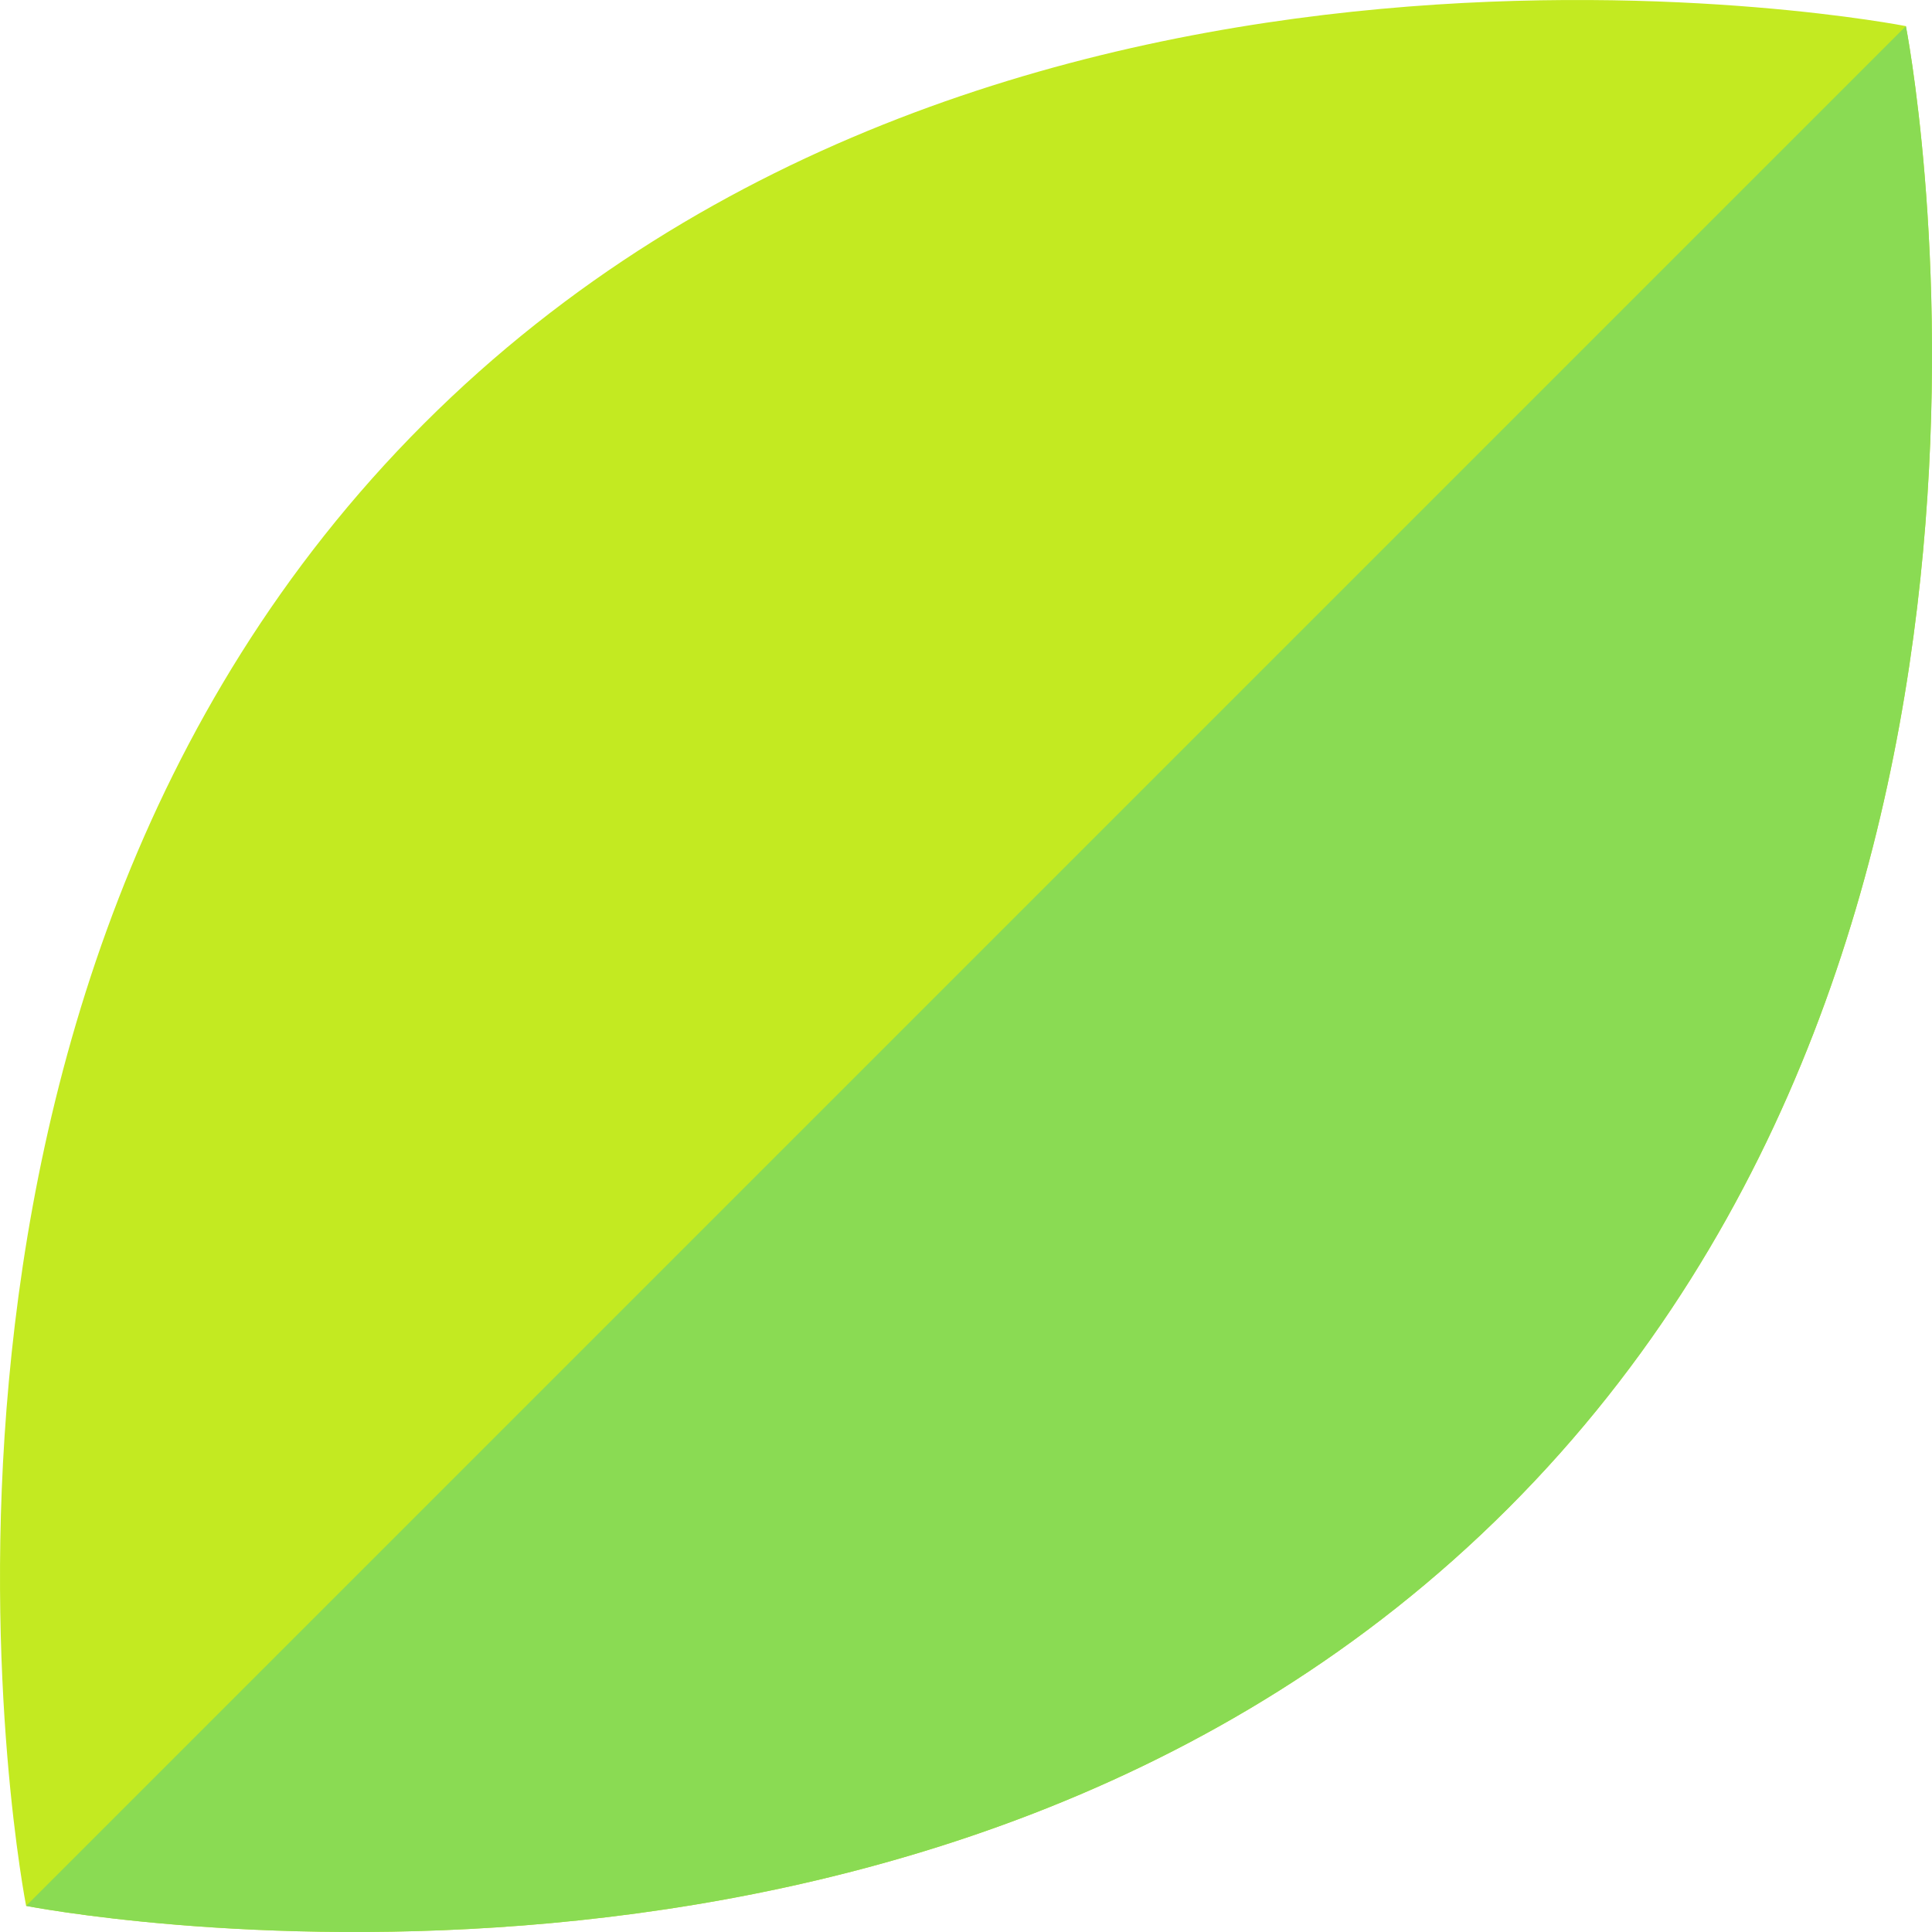
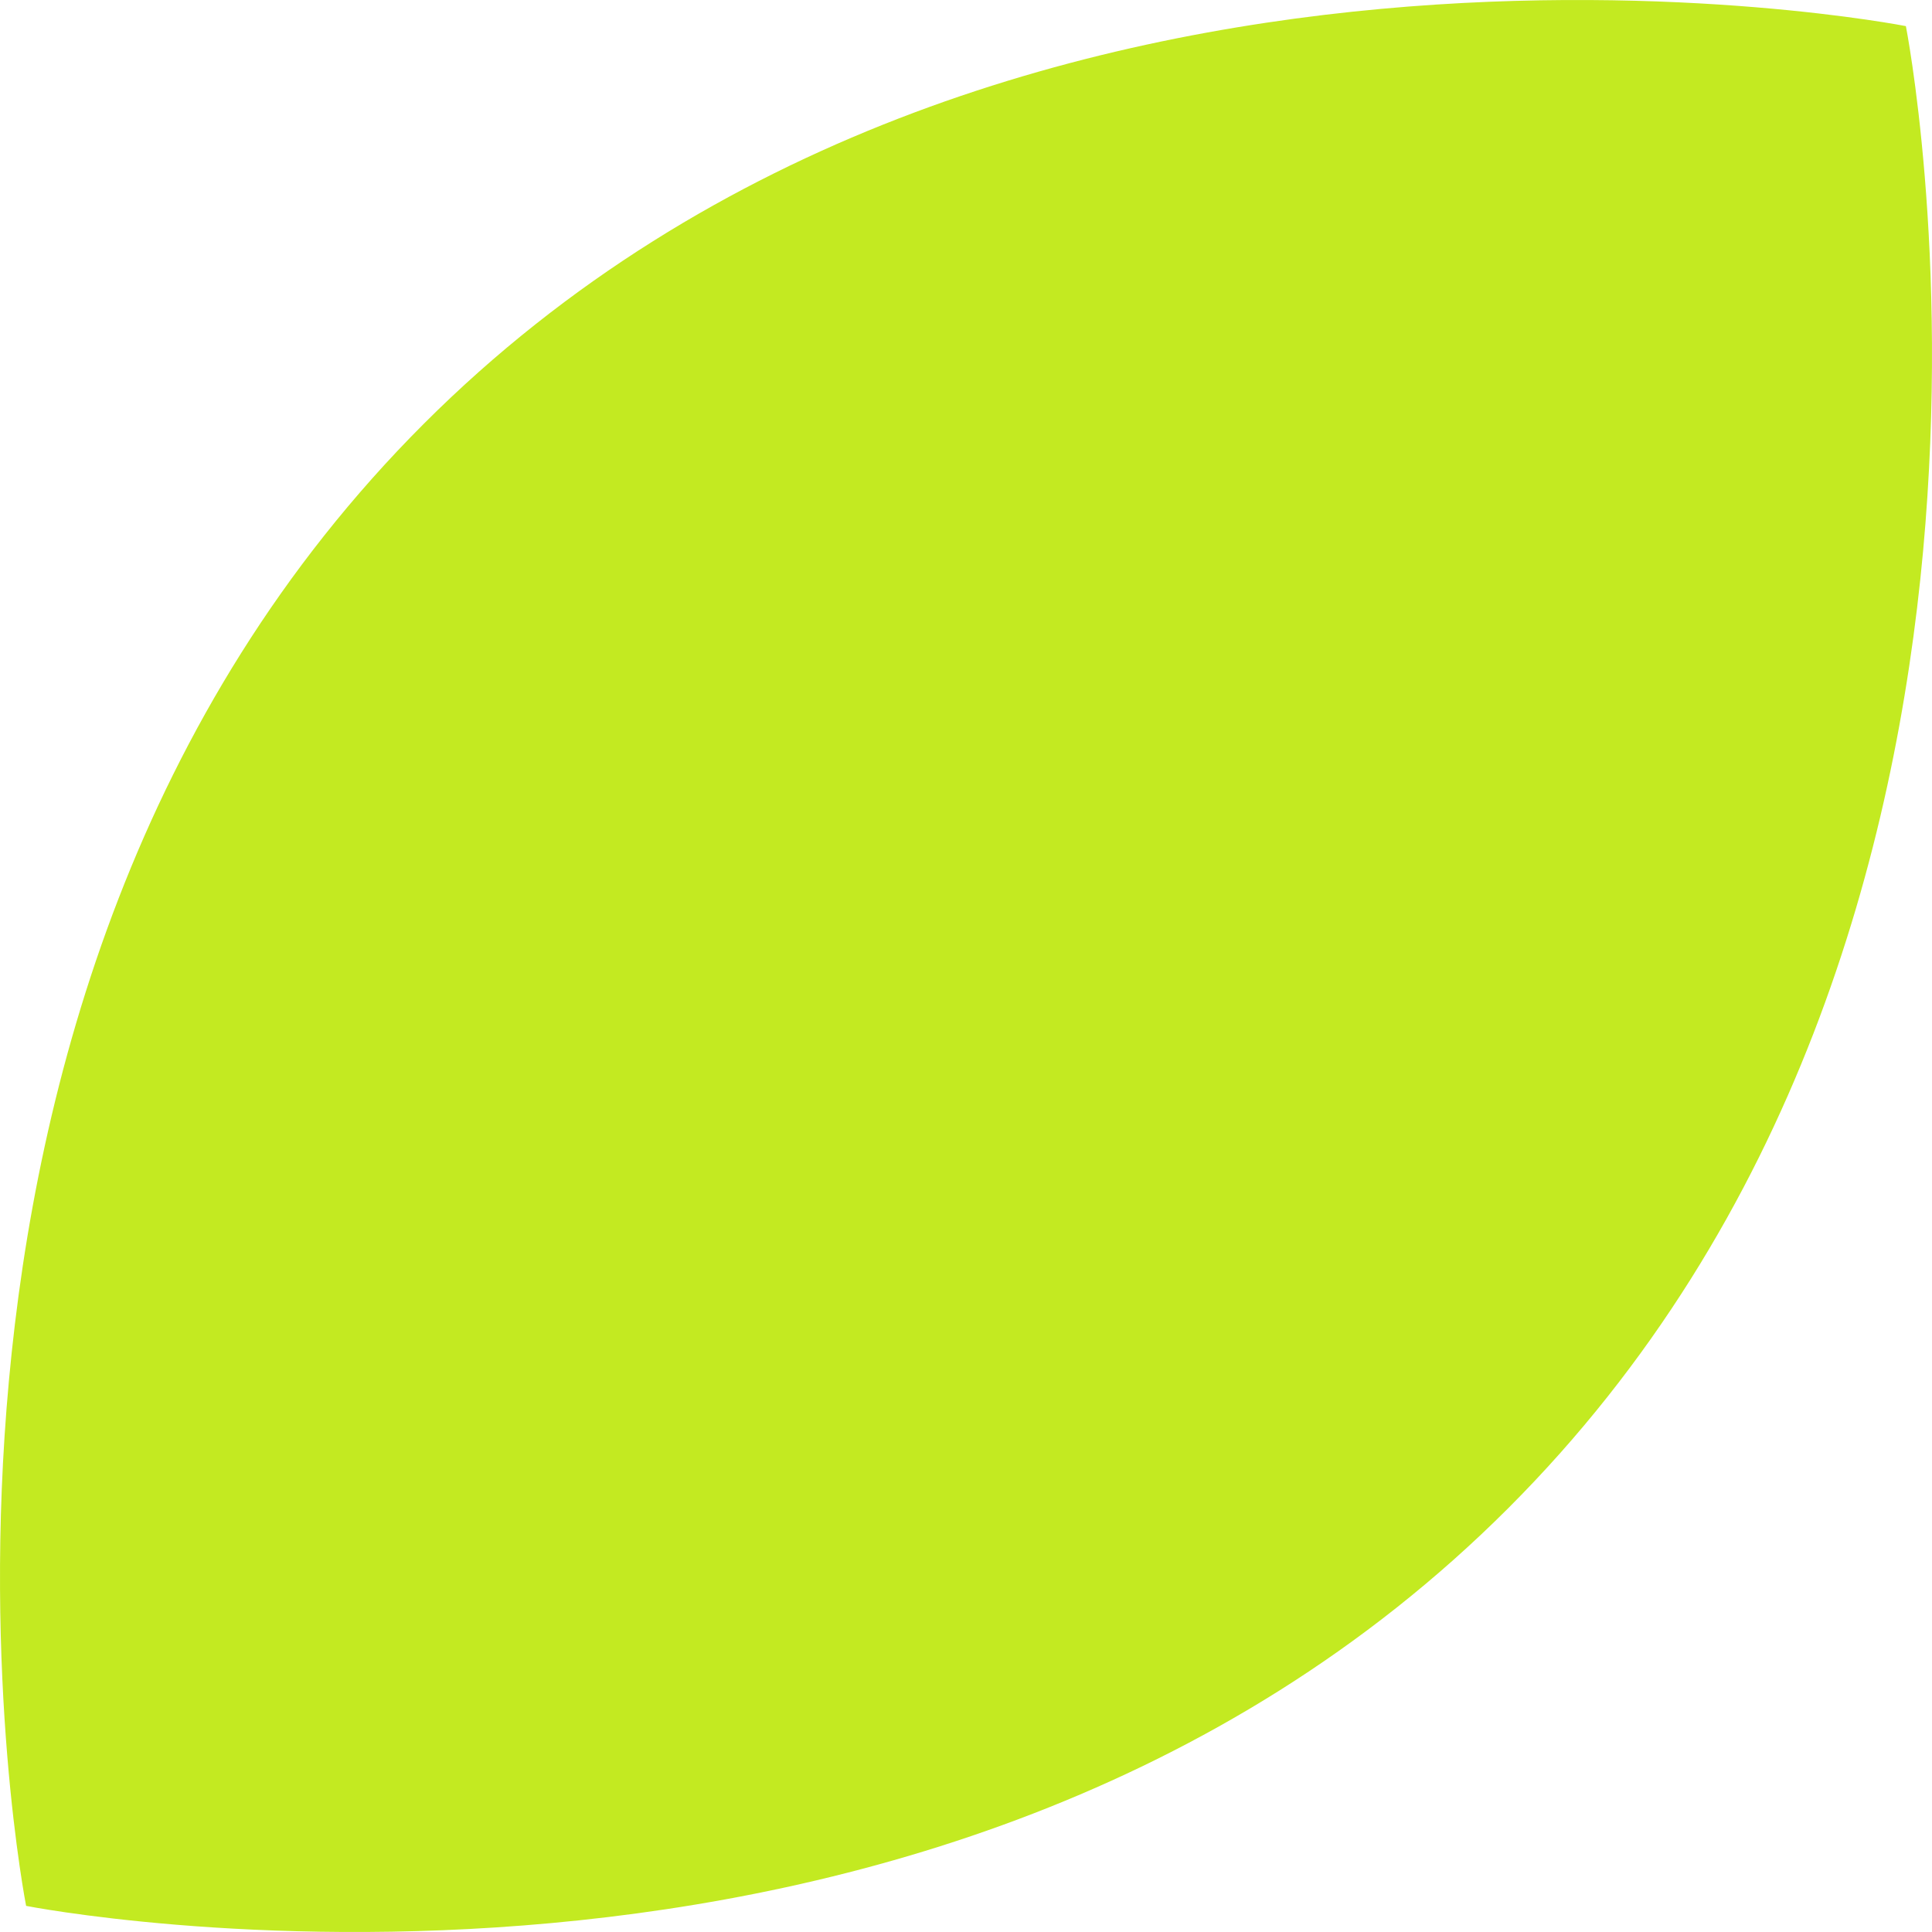
<svg xmlns="http://www.w3.org/2000/svg" id="Capa_1" x="0px" y="0px" viewBox="0 0 512 512" style="enable-background:new 0 0 512 512;" xml:space="preserve">
-   <path style="fill:#C3EA21;" d="M6.922,505.078c0,0,240.085,47.299,392.77-105.386S505.078,6.922,505.078,6.922 s-240.085-47.299-392.77,105.387S6.922,505.078,6.922,505.078z" />
-   <path style="fill:#8ADB53;" d="M6.922,505.078c0,0,240.085,47.299,392.77-105.386S505.078,6.922,505.078,6.922L6.922,505.078z" />
+   <path style="fill:#C3EA21;" d="M6.922,505.078c0,0,240.085,47.299,392.77-105.386S505.078,6.922,505.078,6.922 s-240.085-47.299-392.77,105.387S6.922,505.078,6.922,505.078" />
  <g> </g>
  <g> </g>
  <g> </g>
  <g> </g>
  <g> </g>
  <g> </g>
  <g> </g>
  <g> </g>
  <g> </g>
  <g> </g>
  <g> </g>
  <g> </g>
  <g> </g>
  <g> </g>
  <g> </g>
</svg>